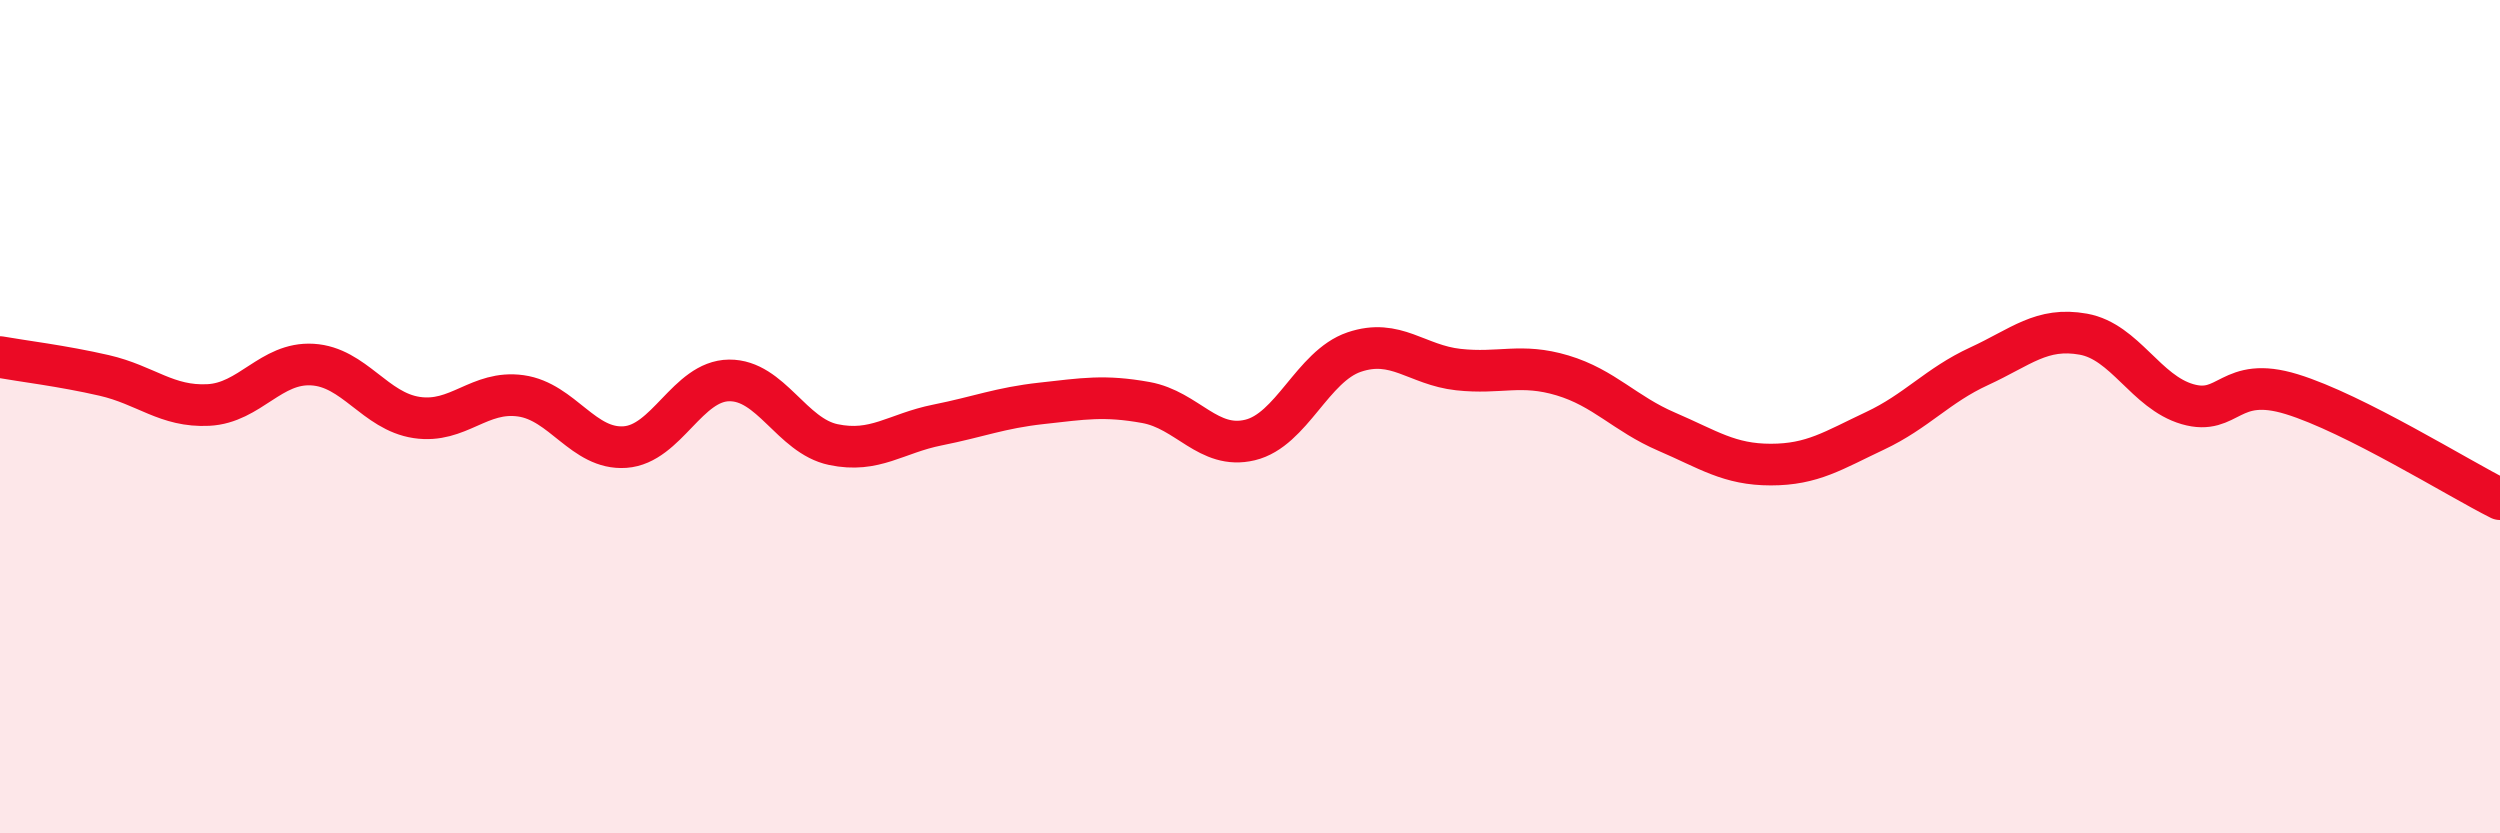
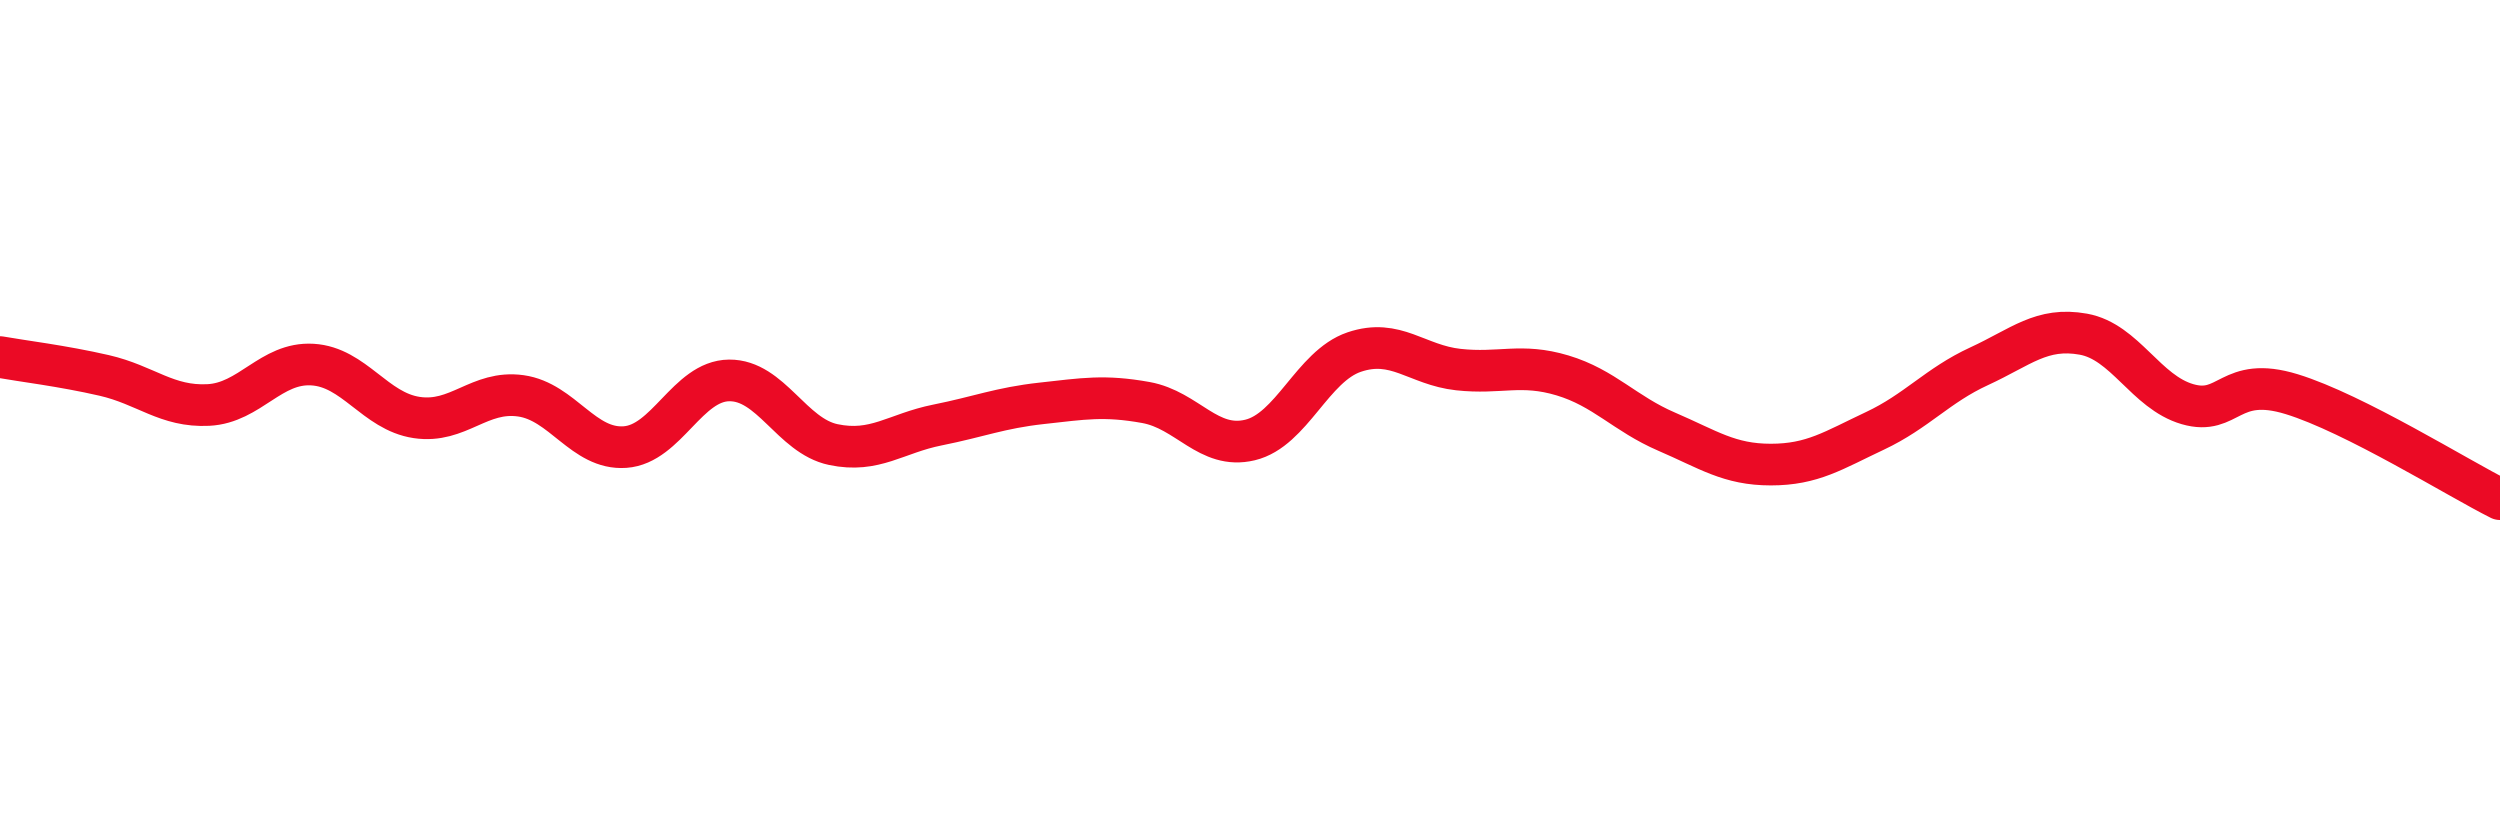
<svg xmlns="http://www.w3.org/2000/svg" width="60" height="20" viewBox="0 0 60 20">
-   <path d="M 0,8.57 C 0.5,8.66 1.5,8.78 2.5,9.01 C 3.5,9.24 4,9.77 5,9.72 C 6,9.67 6.5,8.69 7.5,8.75 C 8.5,8.81 9,9.87 10,10.02 C 11,10.17 11.5,9.36 12.5,9.5 C 13.5,9.64 14,10.8 15,10.73 C 16,10.66 16.5,9.14 17.5,9.13 C 18.5,9.12 19,10.46 20,10.67 C 21,10.88 21.5,10.4 22.5,10.2 C 23.5,10 24,9.79 25,9.68 C 26,9.57 26.5,9.48 27.5,9.66 C 28.5,9.84 29,10.8 30,10.56 C 31,10.32 31.5,8.79 32.5,8.45 C 33.5,8.11 34,8.76 35,8.87 C 36,8.98 36.5,8.71 37.5,9.01 C 38.5,9.31 39,9.93 40,10.36 C 41,10.79 41.5,11.15 42.5,11.15 C 43.5,11.15 44,10.81 45,10.34 C 46,9.87 46.5,9.25 47.5,8.79 C 48.5,8.33 49,7.84 50,8.02 C 51,8.2 51.5,9.41 52.5,9.7 C 53.5,9.99 53.5,9 55,9.46 C 56.5,9.92 59,11.48 60,11.98L60 20L0 20Z" fill="#EB0A25" opacity="0.1" stroke-linecap="round" stroke-linejoin="round" />
  <path d="M 0,8.57 C 0.5,8.66 1.5,8.78 2.5,9.01 C 3.5,9.24 4,9.77 5,9.72 C 6,9.67 6.5,8.69 7.5,8.75 C 8.5,8.81 9,9.87 10,10.02 C 11,10.17 11.5,9.36 12.5,9.5 C 13.5,9.64 14,10.8 15,10.73 C 16,10.66 16.5,9.14 17.5,9.13 C 18.5,9.12 19,10.46 20,10.67 C 21,10.88 21.5,10.4 22.5,10.2 C 23.5,10 24,9.79 25,9.68 C 26,9.57 26.5,9.48 27.5,9.66 C 28.5,9.84 29,10.8 30,10.56 C 31,10.32 31.5,8.79 32.5,8.45 C 33.5,8.11 34,8.76 35,8.87 C 36,8.98 36.5,8.71 37.5,9.01 C 38.5,9.31 39,9.93 40,10.36 C 41,10.79 41.5,11.15 42.5,11.15 C 43.5,11.15 44,10.81 45,10.34 C 46,9.87 46.5,9.25 47.5,8.79 C 48.5,8.33 49,7.84 50,8.02 C 51,8.2 51.5,9.41 52.5,9.7 C 53.5,9.99 53.5,9 55,9.46 C 56.5,9.92 59,11.48 60,11.98" stroke="#EB0A25" stroke-width="1" fill="none" stroke-linecap="round" stroke-linejoin="round" />
</svg>